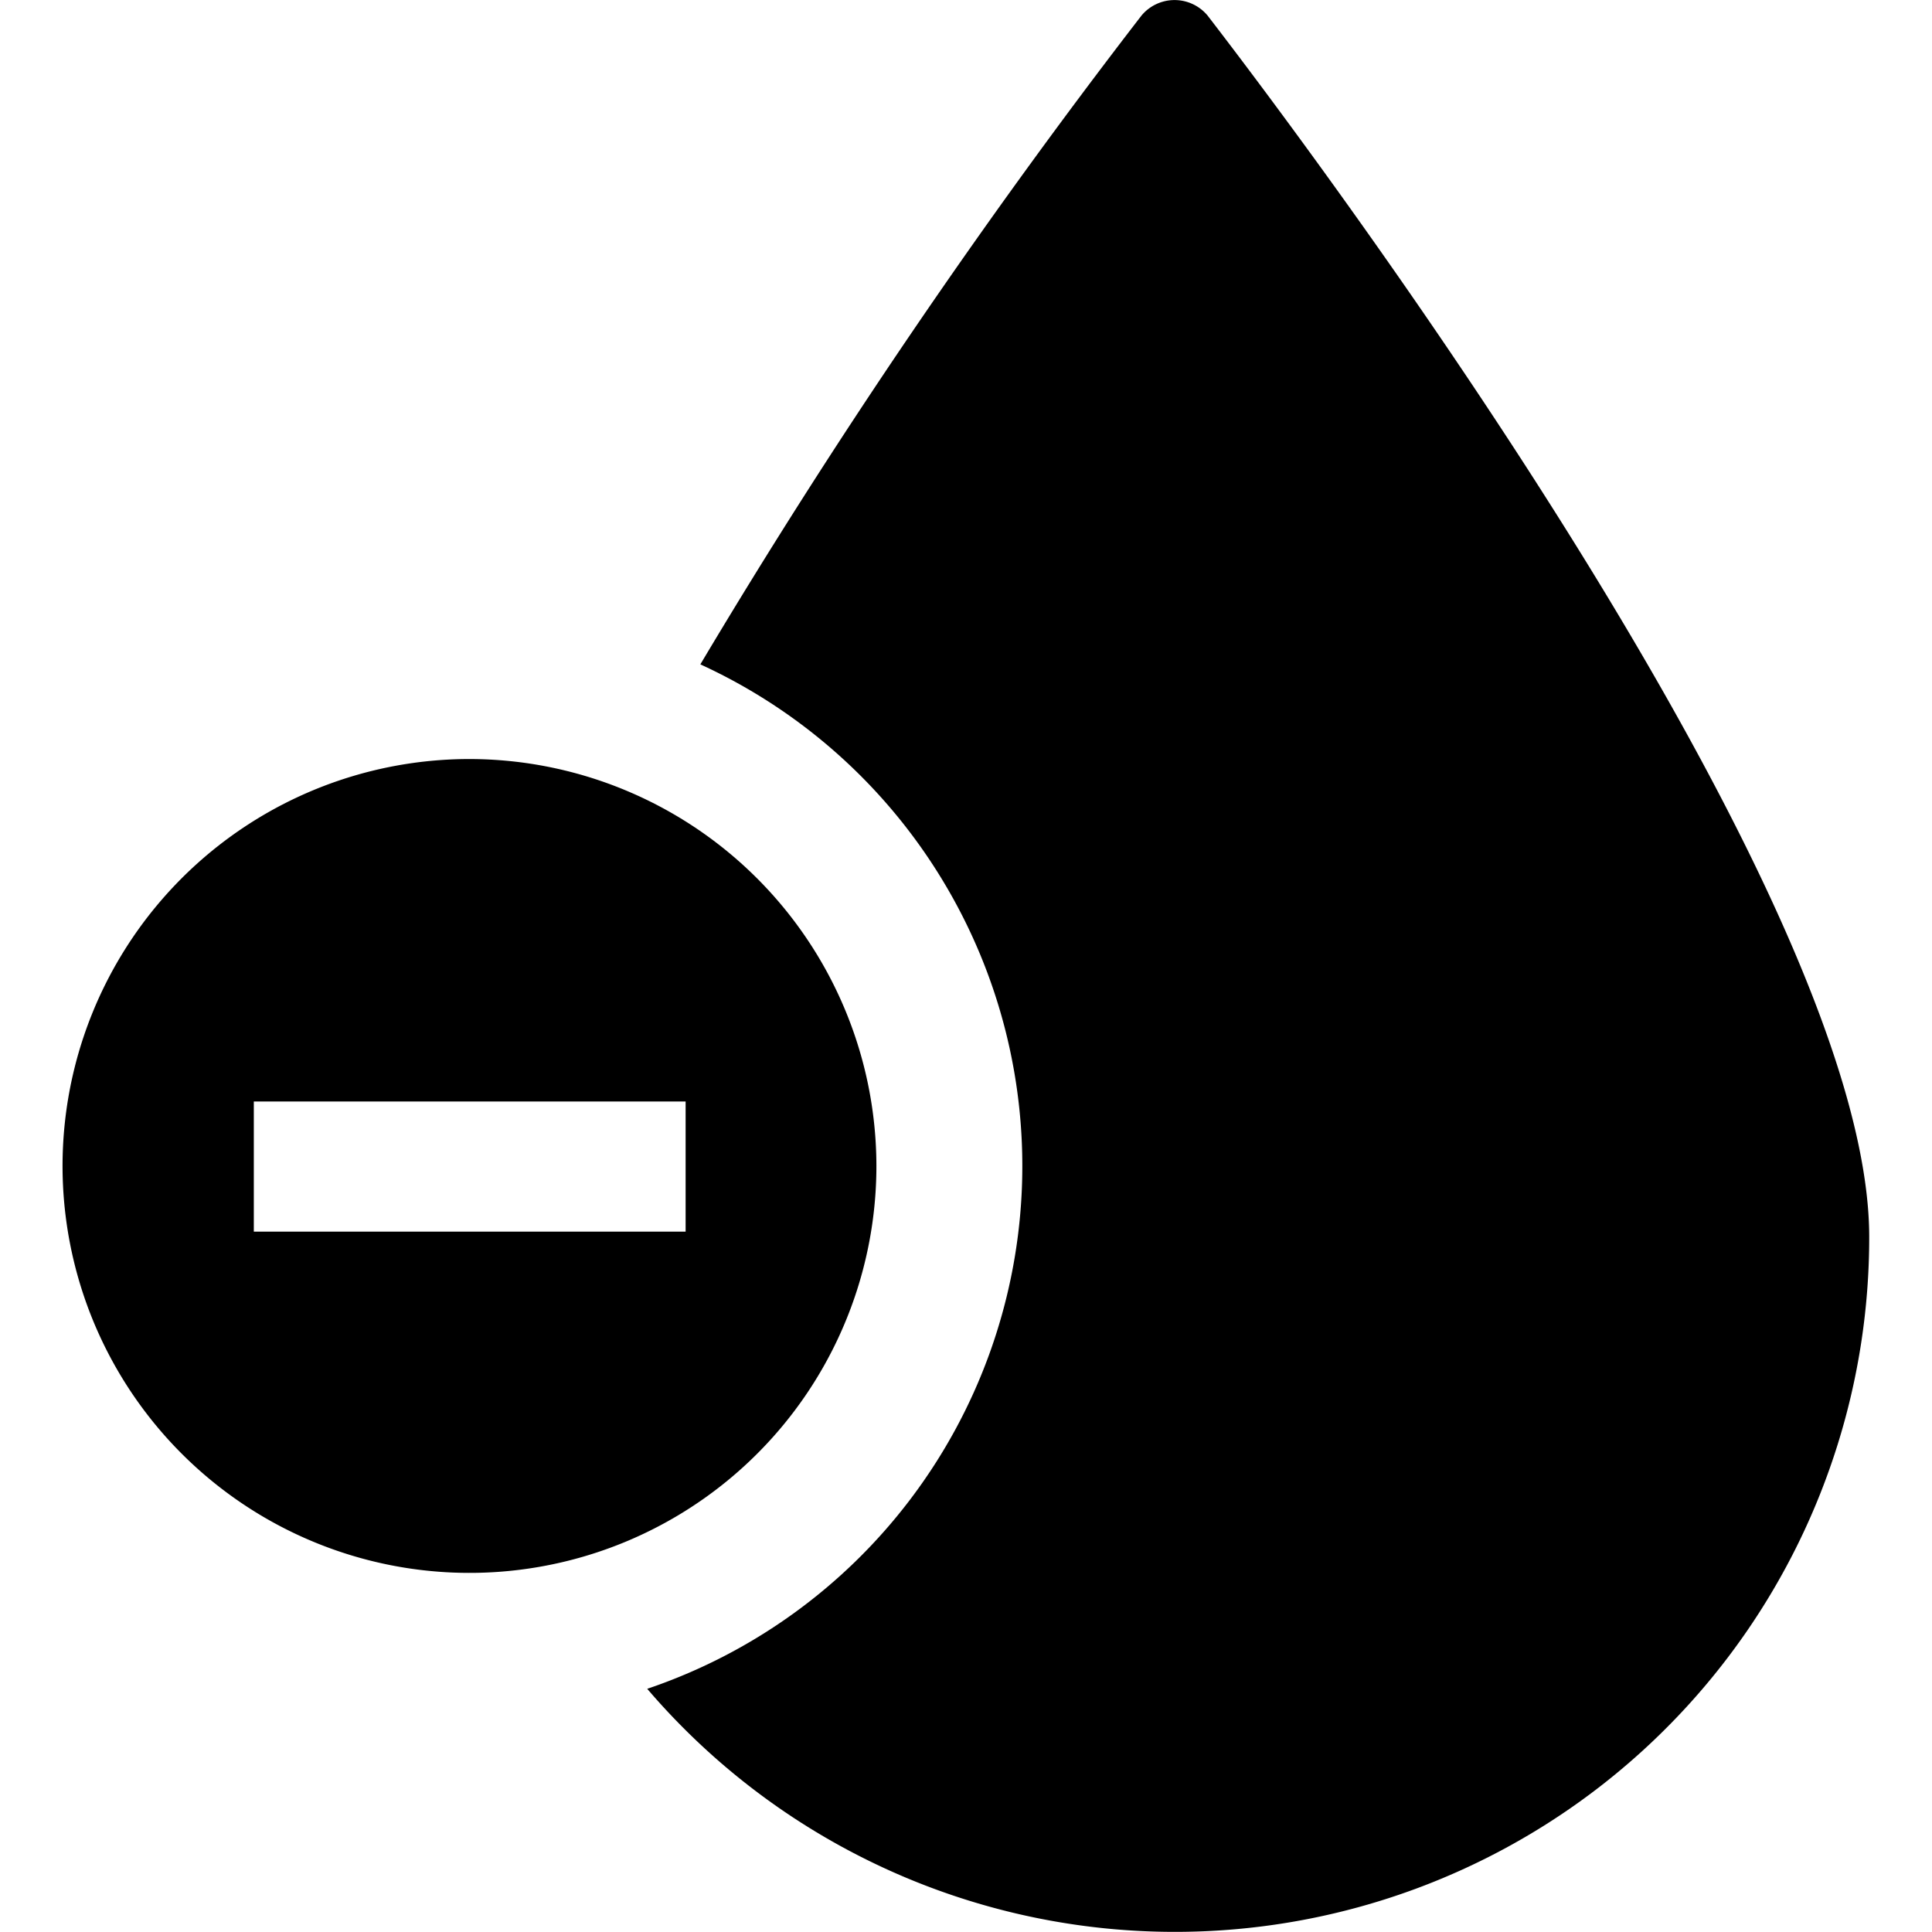
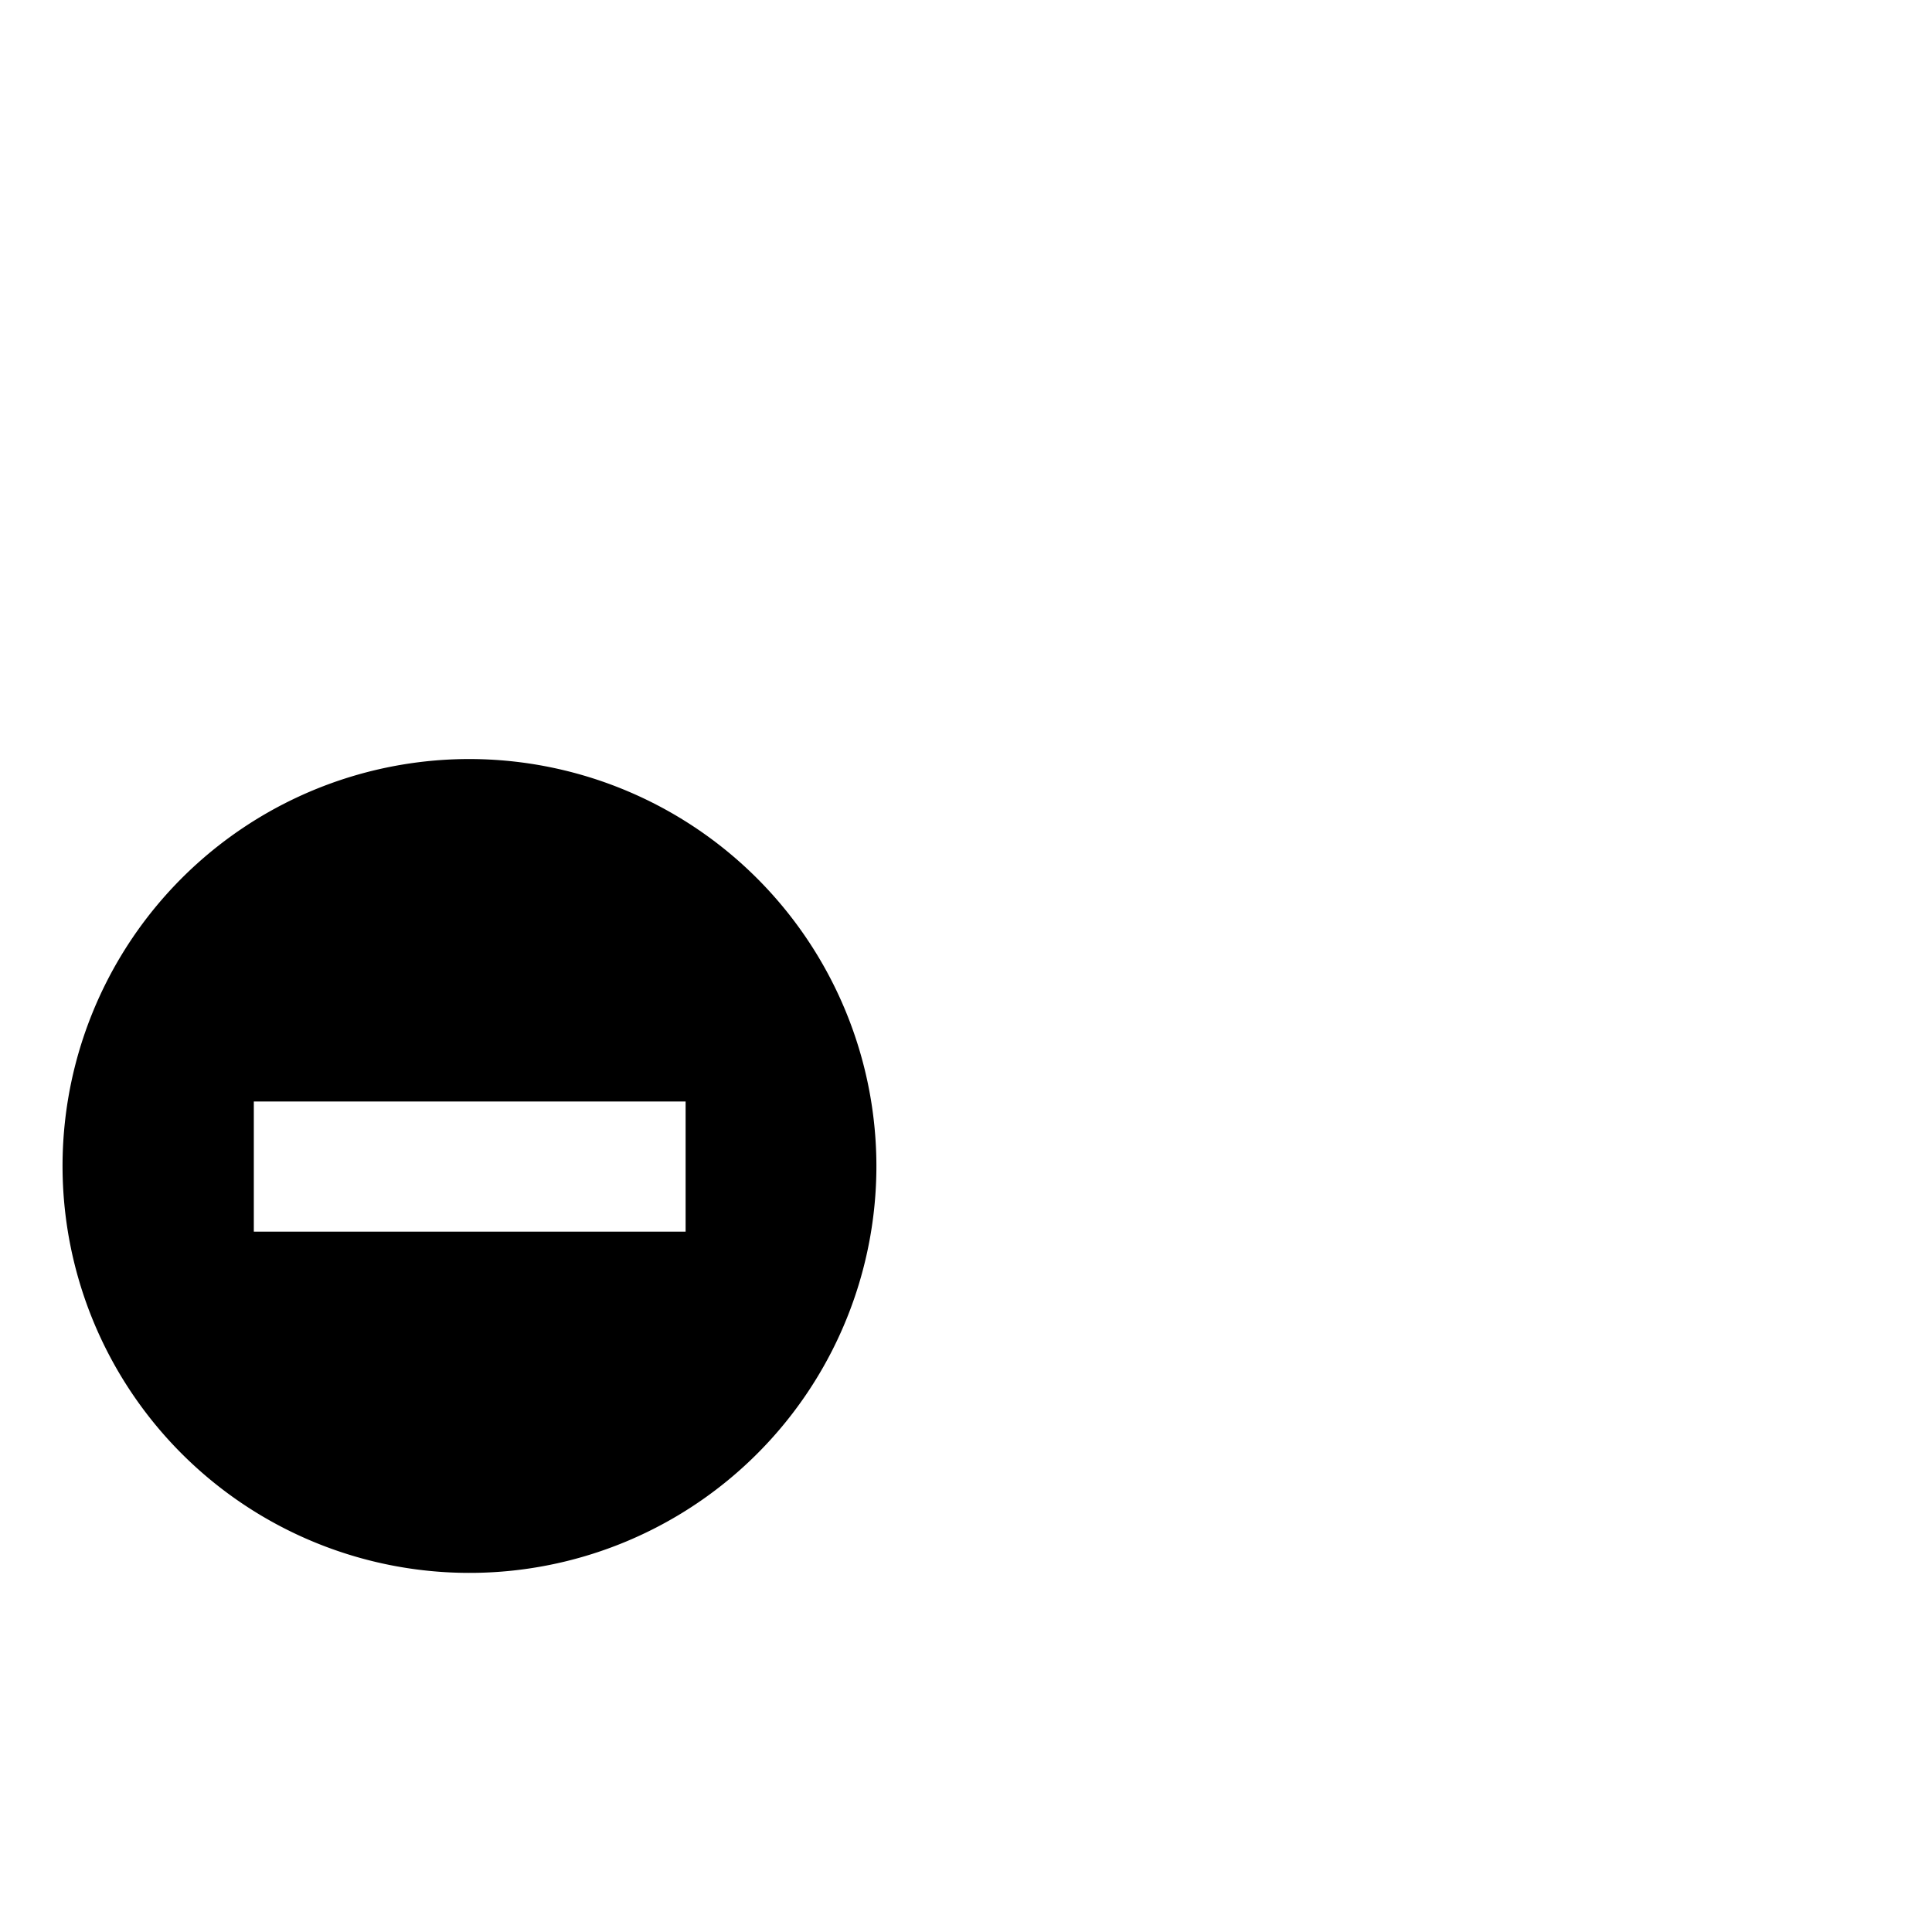
<svg xmlns="http://www.w3.org/2000/svg" width="50px" height="50px" id="Layer_1" data-name="Layer 1" viewBox="0 0 80 80">
  <defs>
    <style>.cls-1{fill:none;clip-rule:evenodd;}.cls-2{clip-path:url(#clip-path);}</style>
    <clipPath id="clip-path">
      <polygon class="cls-1" points="-243.53 -2745.13 -243.51 -2738.5 -220.22 -2738.5 -255.28 -2703.44 -250.58 -2698.74 -215.52 -2733.8 -215.52 -2710.51 -208.89 -2710.49 -208.89 -2741.81 -208.89 -2745.13 -212.21 -2745.13 -243.53 -2745.13" />
    </clipPath>
  </defs>
  <path d="M19.45,31.43A16.85,16.85,0,1,0,36.29,48.28,16.87,16.87,0,0,0,19.45,31.43ZM28.39,51H10.51V45.61H28.39Z" />
-   <path d="M50,.64h0a1.78,1.78,0,0,0-2.73,0A270.85,270.85,0,0,0,29,27.51,22.85,22.85,0,0,1,26.8,69.93,28.75,28.75,0,0,0,77.4,51.22C77.4,37.42,55.77,8.13,50,.64Z" />
</svg>